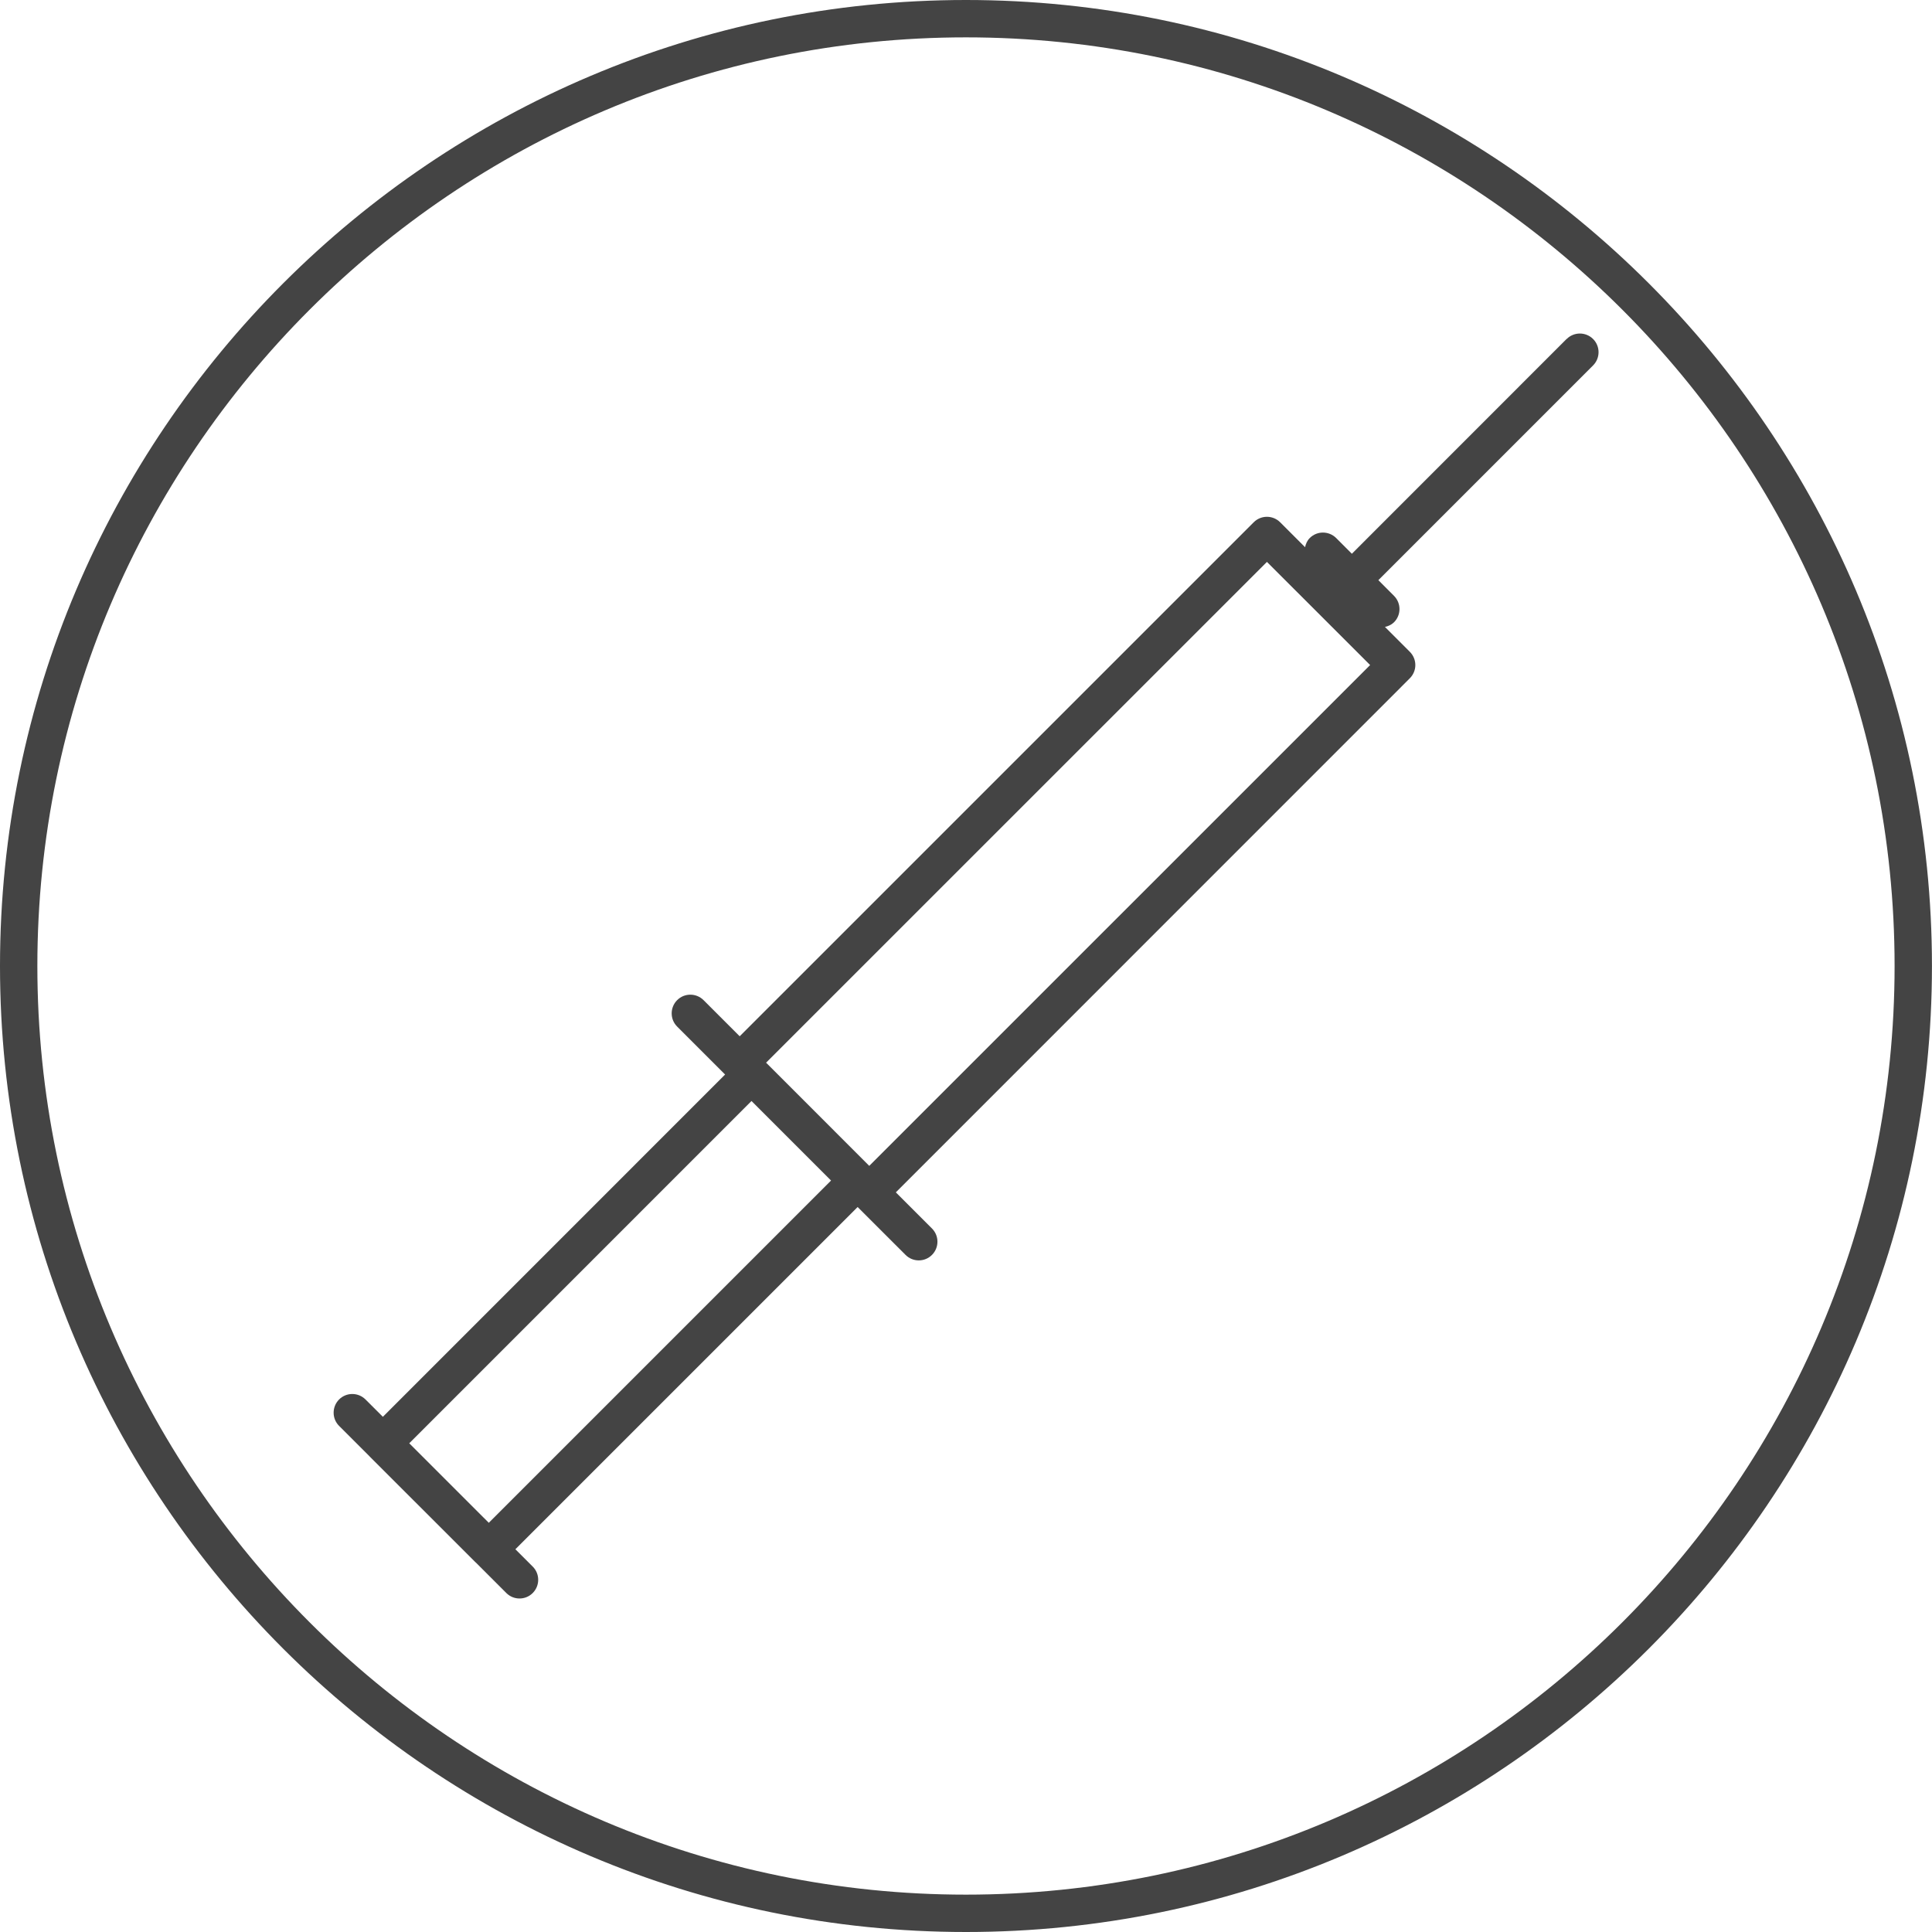
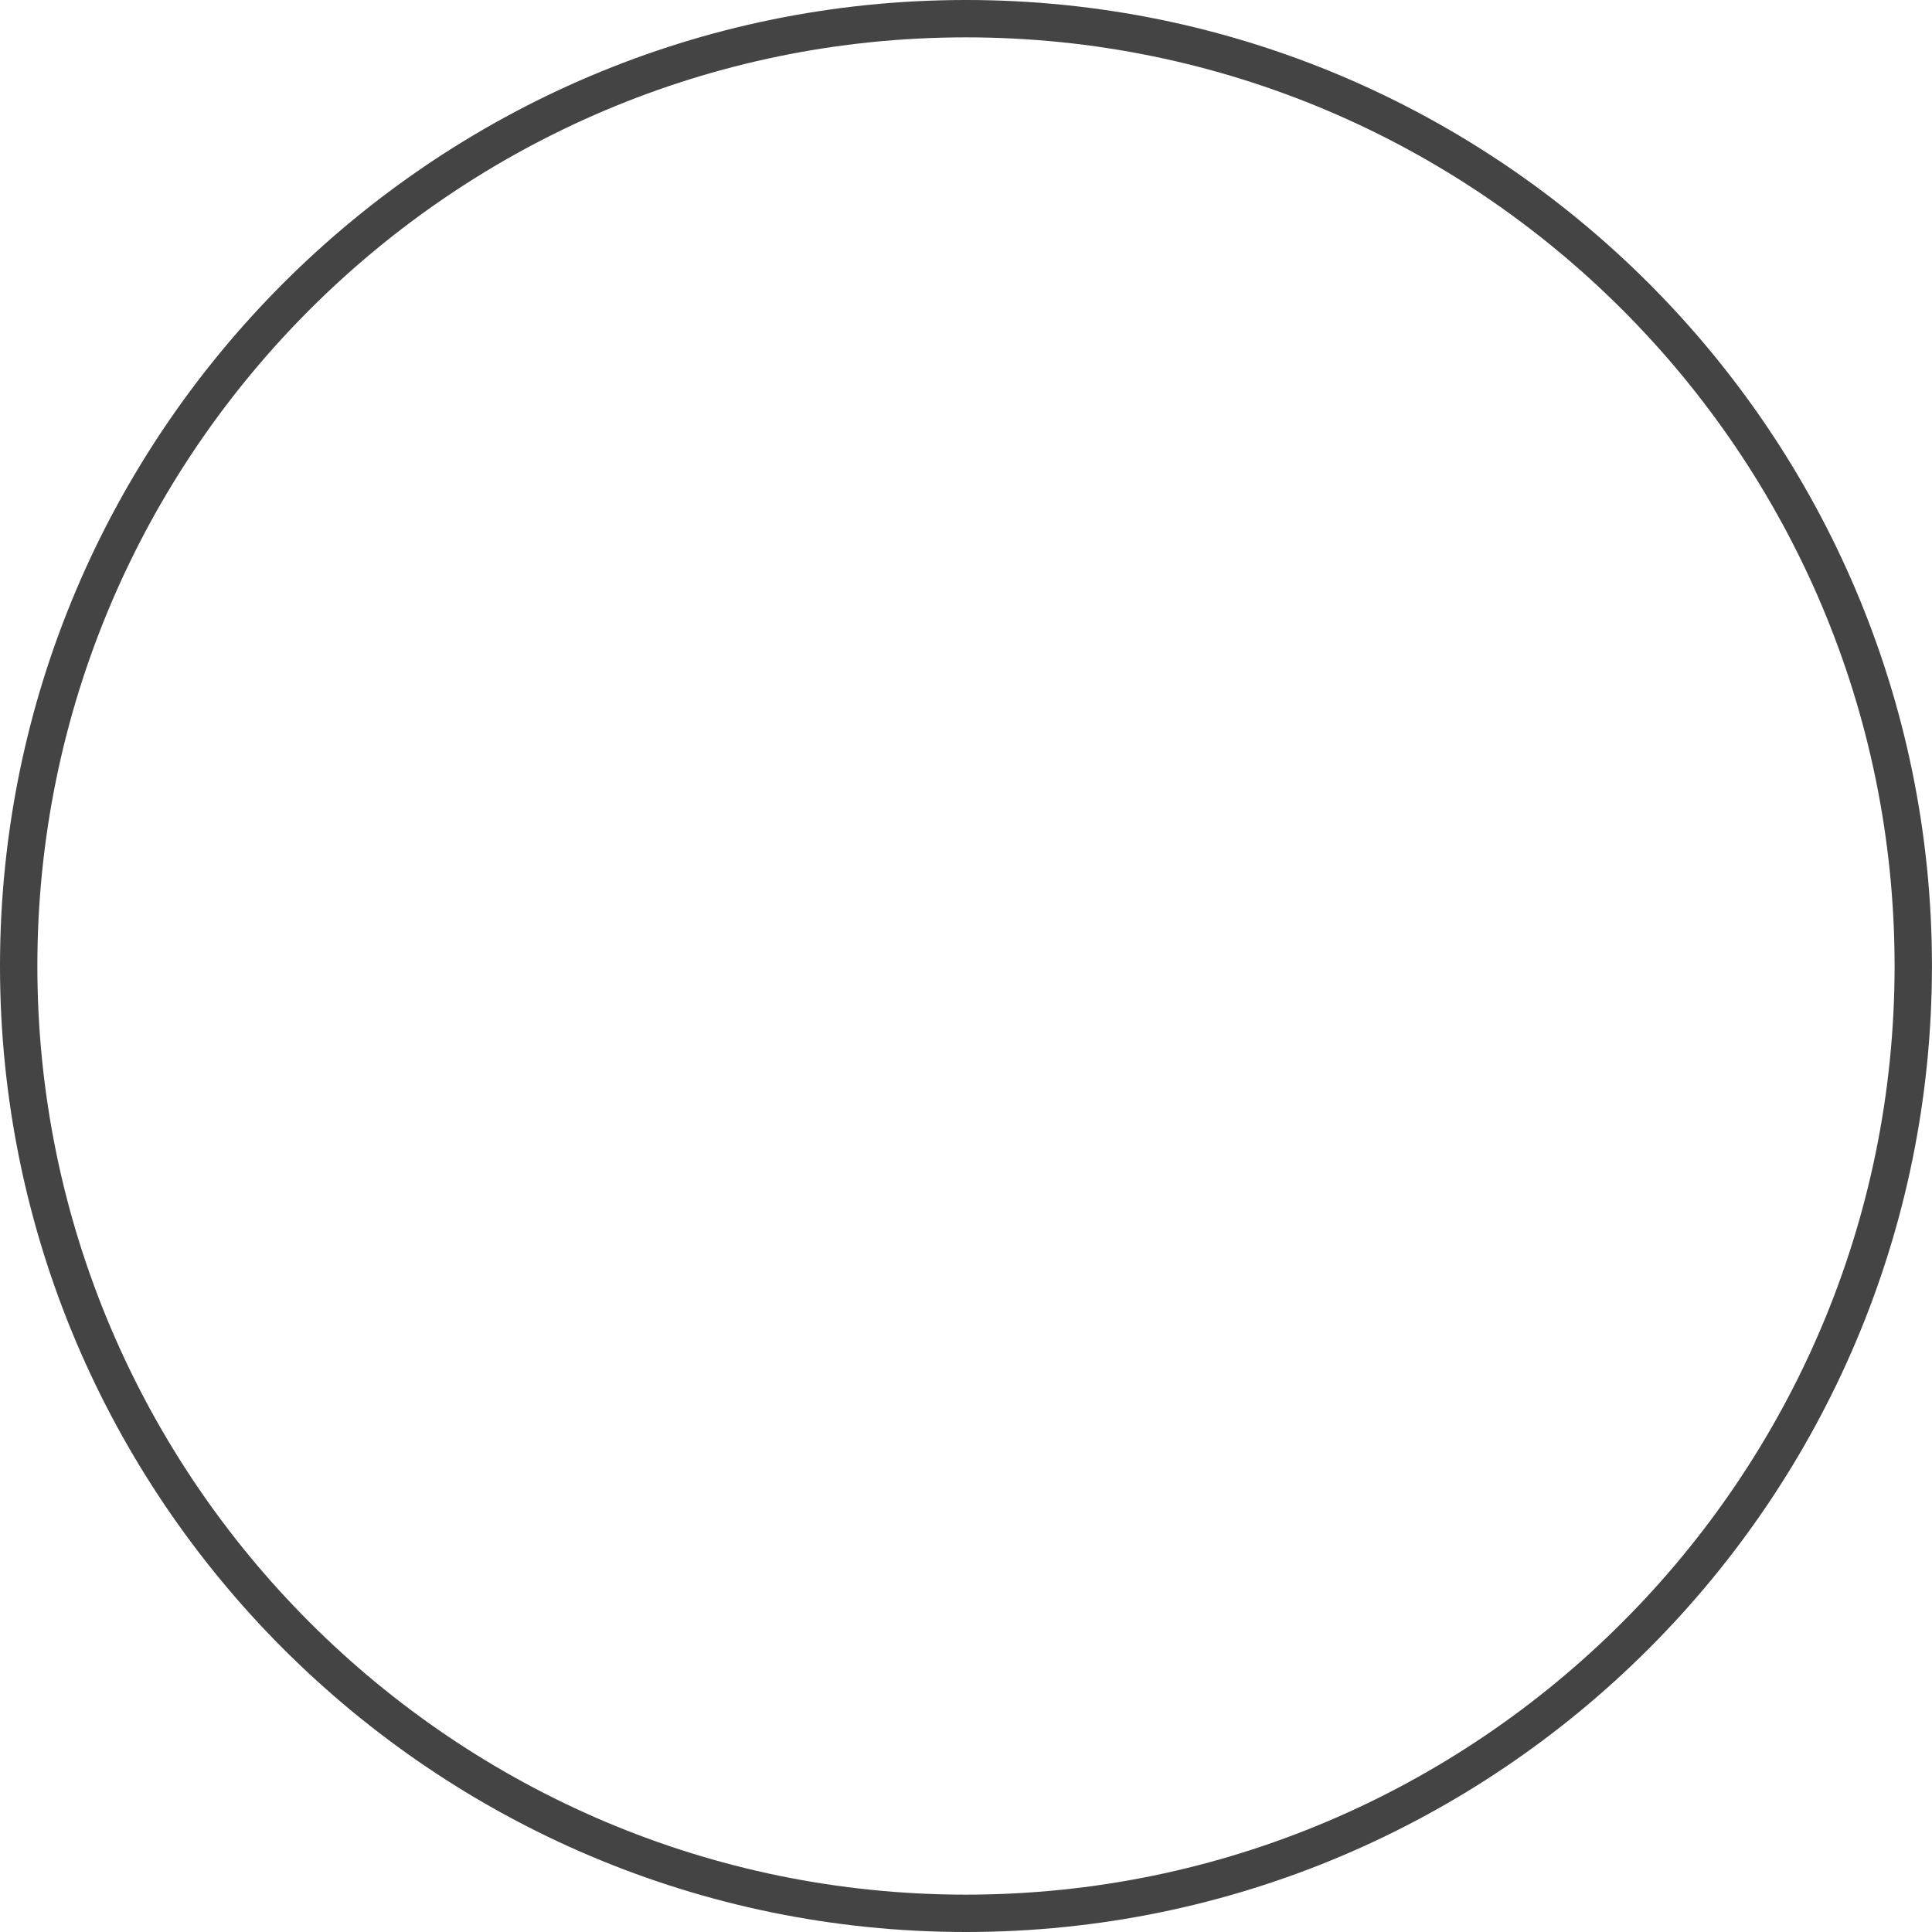
<svg xmlns="http://www.w3.org/2000/svg" version="1.1" width="80" height="80" viewBox="0 0 80 80">
  <title>injection</title>
-   <path fill="#444" d="M64.867 14.038l-8.889 8.892-0.65-0.651c-0.302-0.301-0.793-0.303-1.094 0-0.108 0.107-0.163 0.241-0.194 0.379l-1.032-1.032c-0.302-0.302-0.793-0.302-1.094 0l-21.285 21.284-1.496-1.496c-0.302-0.302-0.793-0.302-1.094 0s-0.302 0.793 0 1.094l1.986 1.986-14.171 14.173-0.719-0.718c-0.302-0.302-0.793-0.302-1.094 0s-0.302 0.792 0 1.094l1.258 1.257c0.003 0.003 0.004 0.008 0.008 0.011l4.39 4.387c0.001 0.002 0.003 0.002 0.006 0.003l1.262 1.262c0.152 0.152 0.349 0.227 0.547 0.227s0.396-0.075 0.547-0.227c0.302-0.302 0.302-0.793 0-1.094l-0.718-0.718 14.172-14.171 1.984 1.983c0.152 0.152 0.349 0.227 0.547 0.227s0.396-0.075 0.547-0.227c0.302-0.302 0.302-0.792 0-1.094l-1.496-1.496 21.284-21.288c0.145-0.146 0.227-0.343 0.227-0.547s-0.082-0.402-0.227-0.547l-1.031-1.031c0.136-0.031 0.267-0.087 0.375-0.193 0.302-0.302 0.302-0.791 0-1.094l-0.648-0.65 8.891-8.892c0.302-0.302 0.302-0.793 0-1.094s-0.791-0.302-1.094 0zM16.947 59.762l14.171-14.172 3.294 3.294-14.172 14.172-3.294-3.293zM35.994 48.276l-4.272-4.273 20.739-20.736 4.273 4.271-20.74 20.738z" />
  <path fill="#444" d="M39.998 0c-22.055 0-39.998 17.943-39.998 40s17.942 40 39.998 40c22.057 0 40-17.943 40-40s-17.943-40-40-40zM39.998 78.453c-21.201 0-38.451-17.25-38.451-38.453s17.25-38.453 38.451-38.453c21.203 0 38.453 17.25 38.453 38.453s-17.25 38.453-38.453 38.453z" />
</svg>